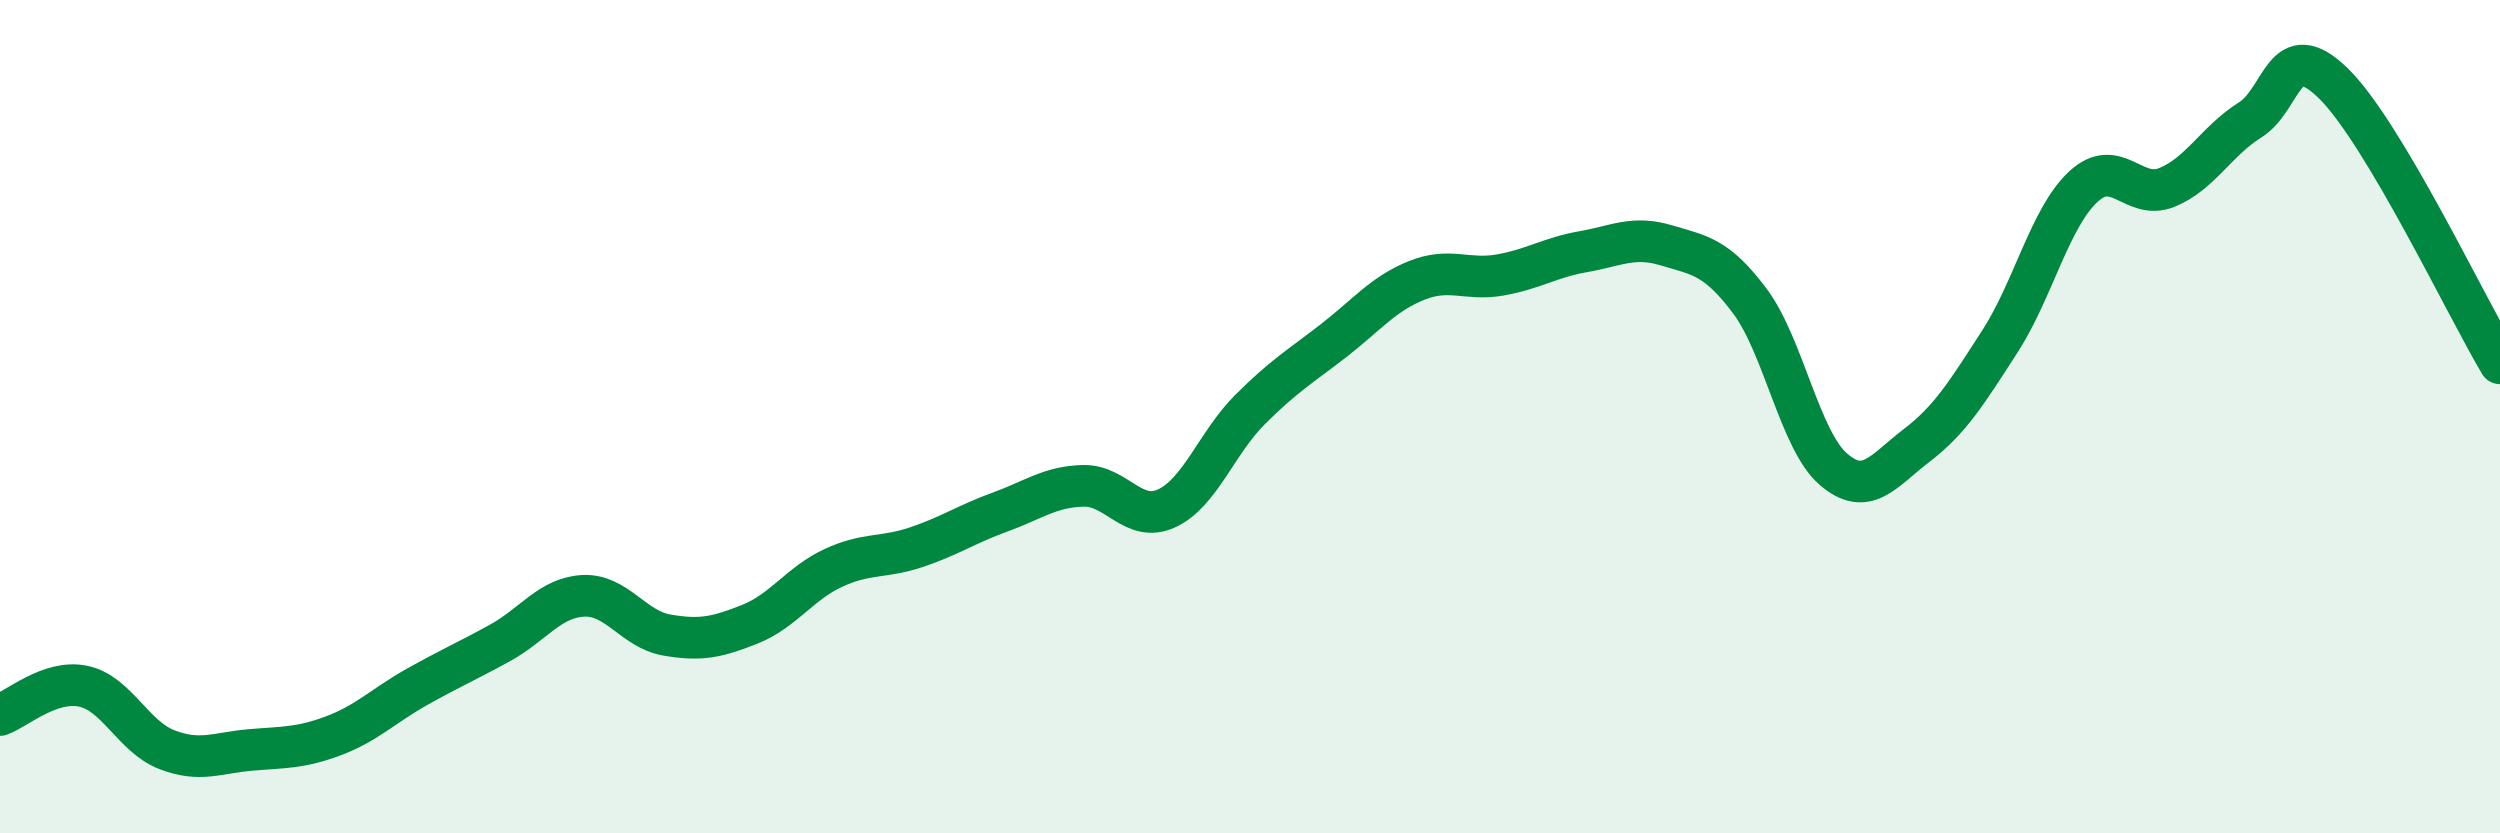
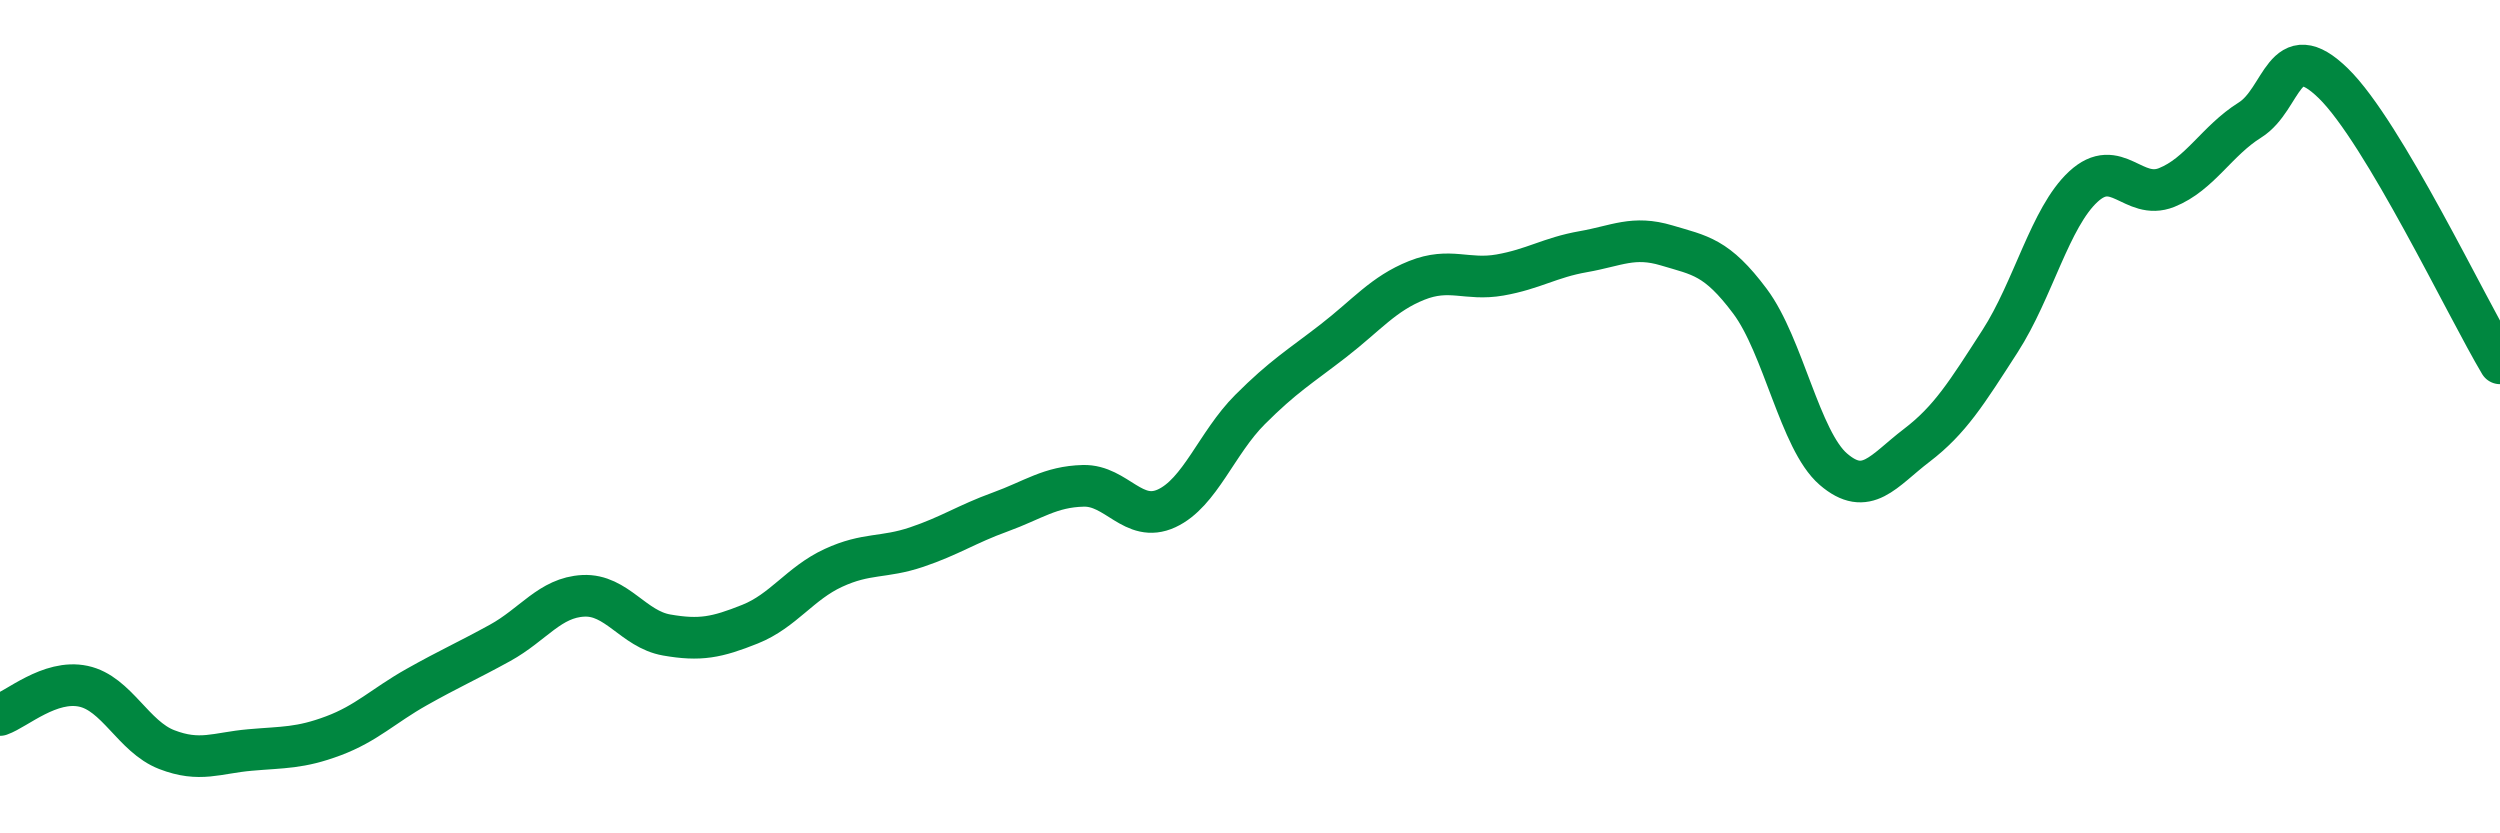
<svg xmlns="http://www.w3.org/2000/svg" width="60" height="20" viewBox="0 0 60 20">
-   <path d="M 0,17.16 C 0.4,17.02 1.2,16.3 2,16.47 C 2.8,16.64 3.2,17.68 4,17.99 C 4.8,18.3 5.2,18.07 6,18 C 6.8,17.93 7.2,17.96 8,17.66 C 8.8,17.36 9.2,16.94 10,16.49 C 10.8,16.04 11.2,15.87 12,15.43 C 12.8,14.99 13.2,14.34 14,14.3 C 14.8,14.26 15.2,15.1 16,15.24 C 16.8,15.38 17.2,15.3 18,14.98 C 18.8,14.66 19.2,14 20,13.63 C 20.8,13.26 21.2,13.4 22,13.13 C 22.8,12.86 23.2,12.58 24,12.29 C 24.8,12 25.2,11.68 26,11.66 C 26.8,11.64 27.2,12.57 28,12.2 C 28.8,11.83 29.2,10.63 30,9.83 C 30.8,9.03 31.2,8.8 32,8.18 C 32.8,7.56 33.2,7.05 34,6.73 C 34.8,6.41 35.2,6.74 36,6.6 C 36.8,6.46 37.2,6.18 38,6.04 C 38.8,5.9 39.2,5.65 40,5.89 C 40.8,6.13 41.2,6.16 42,7.23 C 42.8,8.3 43.2,10.57 44,11.26 C 44.8,11.95 45.2,11.3 46,10.69 C 46.8,10.08 47.2,9.43 48,8.19 C 48.8,6.95 49.2,5.22 50,4.48 C 50.8,3.74 51.2,4.82 52,4.5 C 52.8,4.18 53.2,3.38 54,2.88 C 54.8,2.38 54.8,0.83 56,2 C 57.2,3.17 59.2,7.38 60,8.72L60 20L0 20Z" fill="#008740" opacity="0.1" stroke-linecap="round" stroke-linejoin="round" />
  <path d="M 0,17.16 C 0.4,17.02 1.2,16.3 2,16.47 C 2.8,16.64 3.2,17.68 4,17.99 C 4.8,18.3 5.2,18.07 6,18 C 6.8,17.93 7.2,17.96 8,17.66 C 8.8,17.36 9.2,16.94 10,16.49 C 10.8,16.04 11.2,15.87 12,15.43 C 12.8,14.99 13.2,14.34 14,14.3 C 14.8,14.26 15.2,15.1 16,15.24 C 16.8,15.38 17.2,15.3 18,14.98 C 18.8,14.66 19.2,14 20,13.63 C 20.8,13.26 21.2,13.4 22,13.13 C 22.8,12.86 23.2,12.58 24,12.29 C 24.8,12 25.2,11.68 26,11.66 C 26.8,11.64 27.2,12.57 28,12.2 C 28.8,11.83 29.2,10.63 30,9.83 C 30.8,9.03 31.2,8.8 32,8.18 C 32.8,7.56 33.2,7.05 34,6.73 C 34.8,6.41 35.2,6.74 36,6.6 C 36.8,6.46 37.2,6.18 38,6.04 C 38.8,5.9 39.2,5.65 40,5.89 C 40.8,6.13 41.2,6.16 42,7.23 C 42.8,8.3 43.2,10.57 44,11.26 C 44.8,11.95 45.2,11.3 46,10.69 C 46.8,10.08 47.2,9.43 48,8.19 C 48.8,6.95 49.2,5.22 50,4.48 C 50.8,3.74 51.2,4.82 52,4.5 C 52.8,4.18 53.2,3.38 54,2.88 C 54.8,2.38 54.8,0.83 56,2 C 57.2,3.17 59.2,7.38 60,8.72" stroke="#008740" stroke-width="1" fill="none" stroke-linecap="round" stroke-linejoin="round" />
</svg>